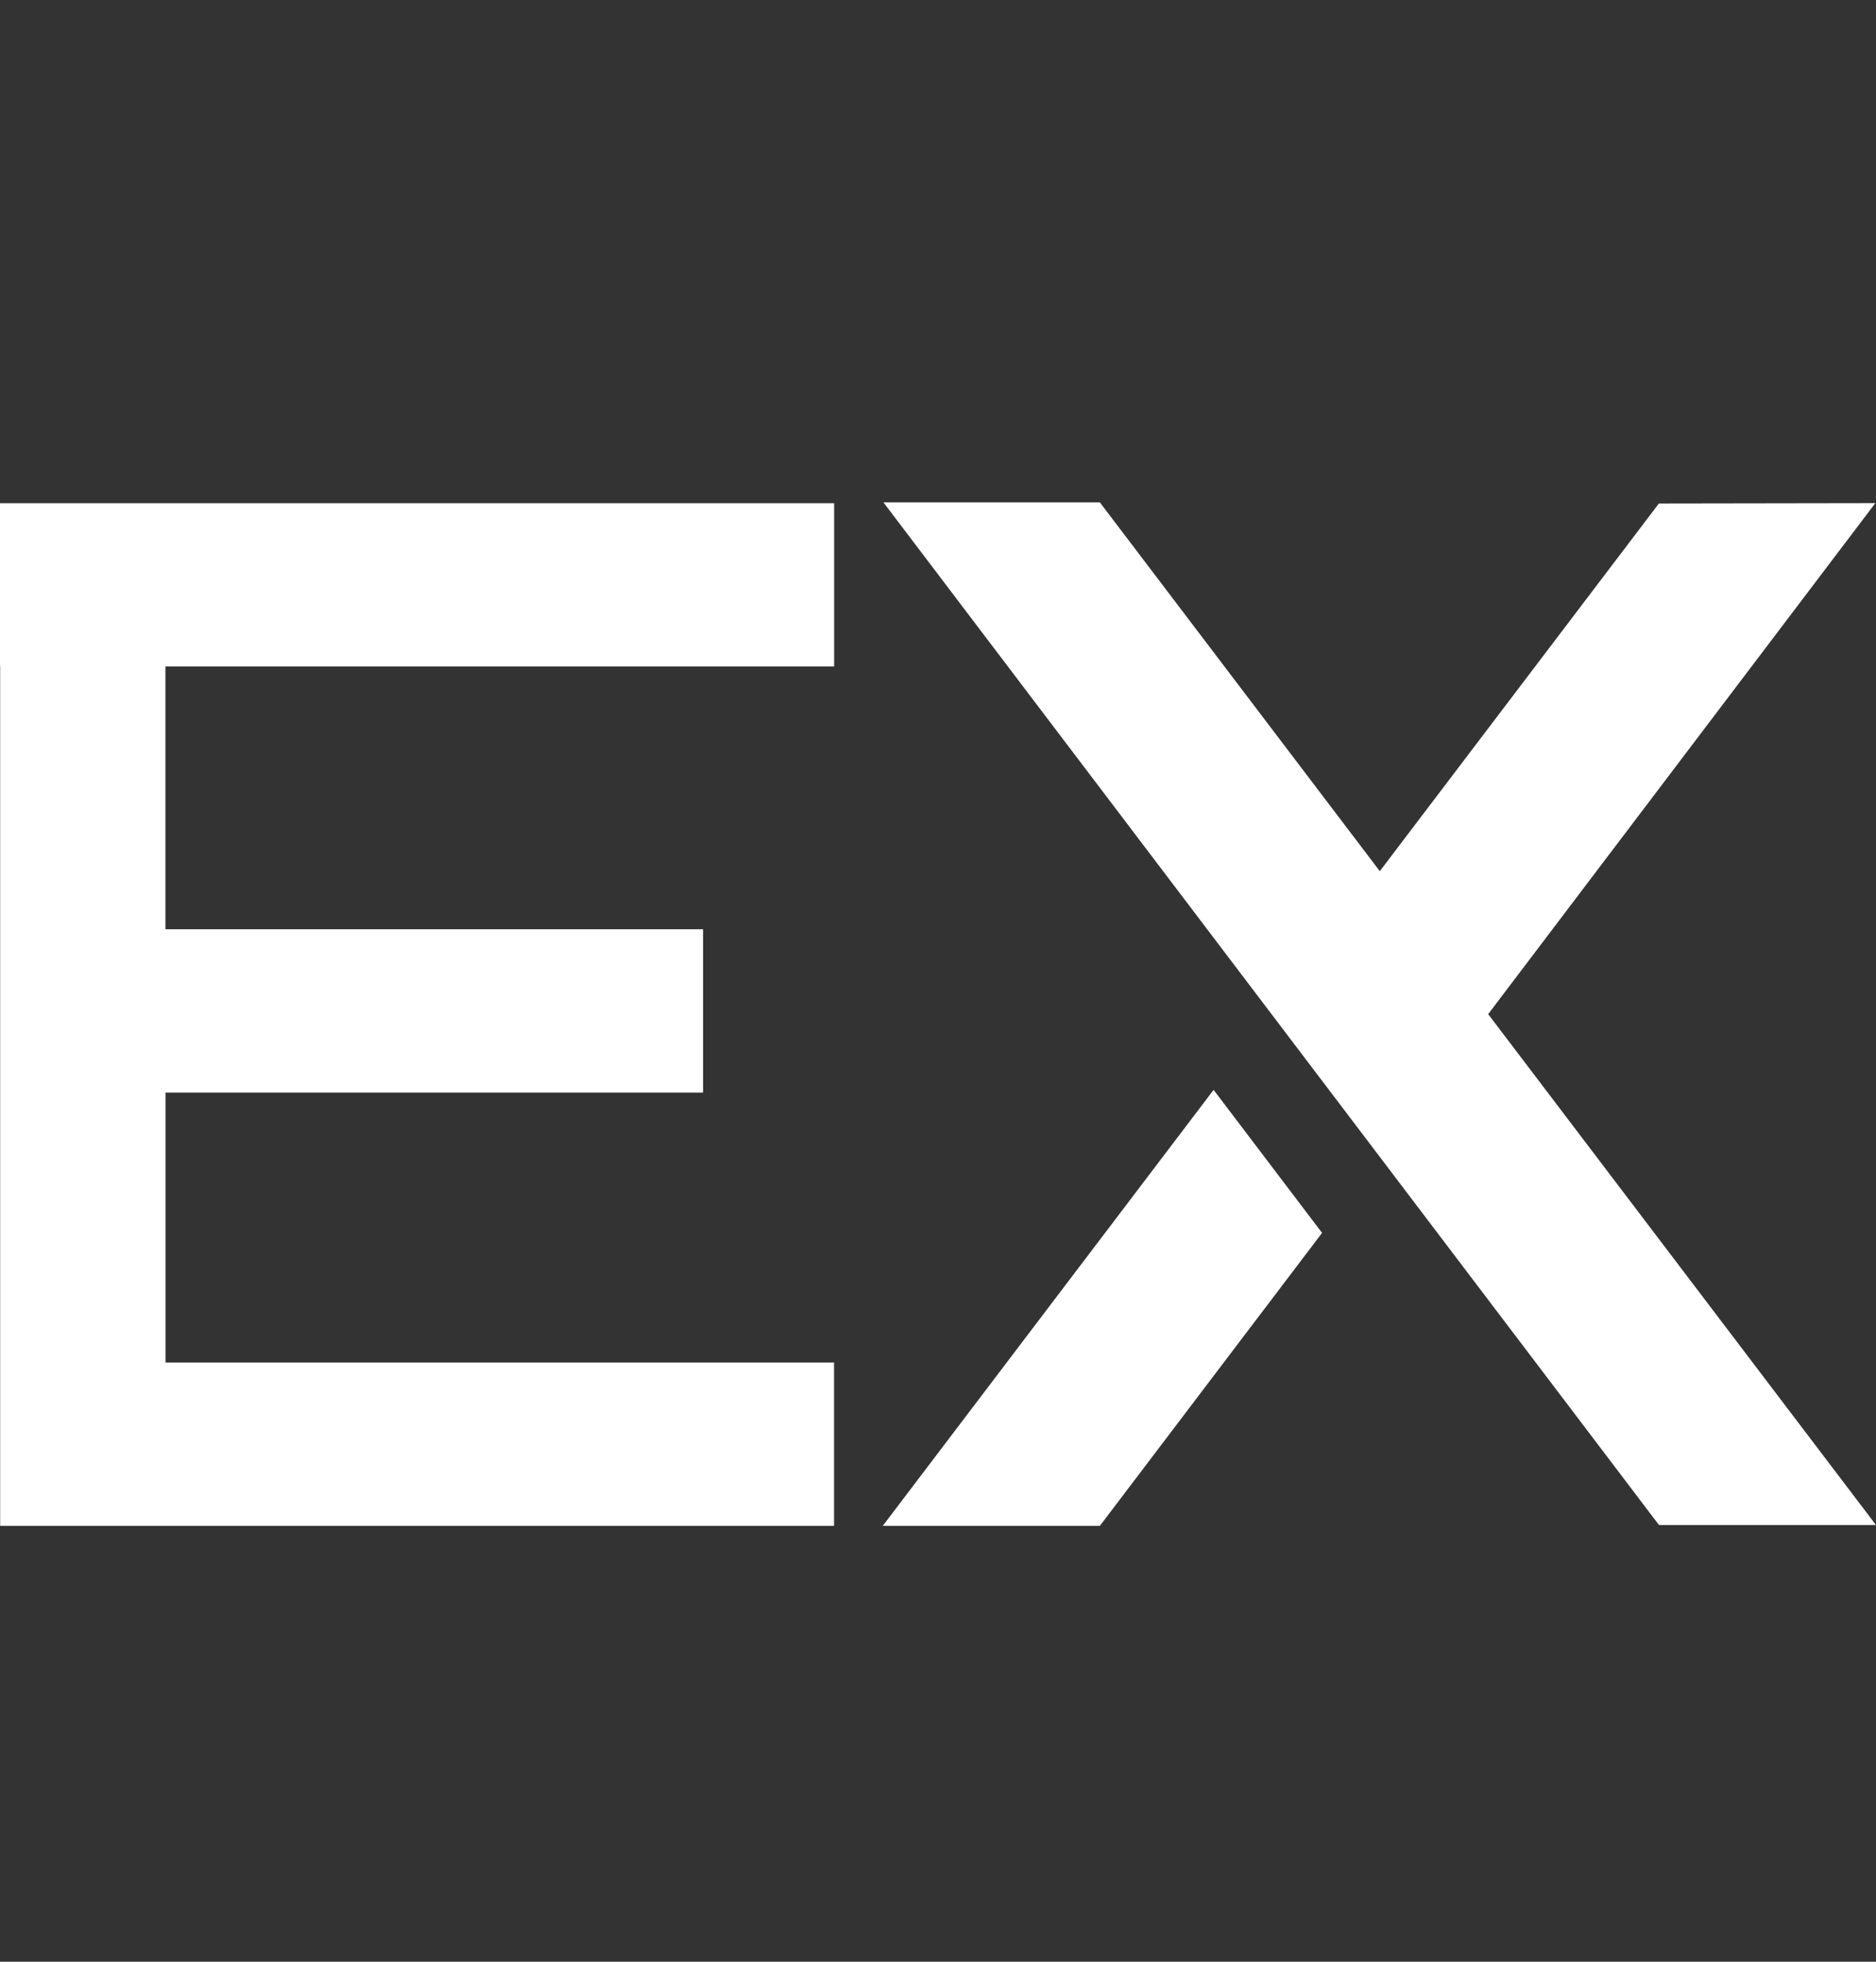
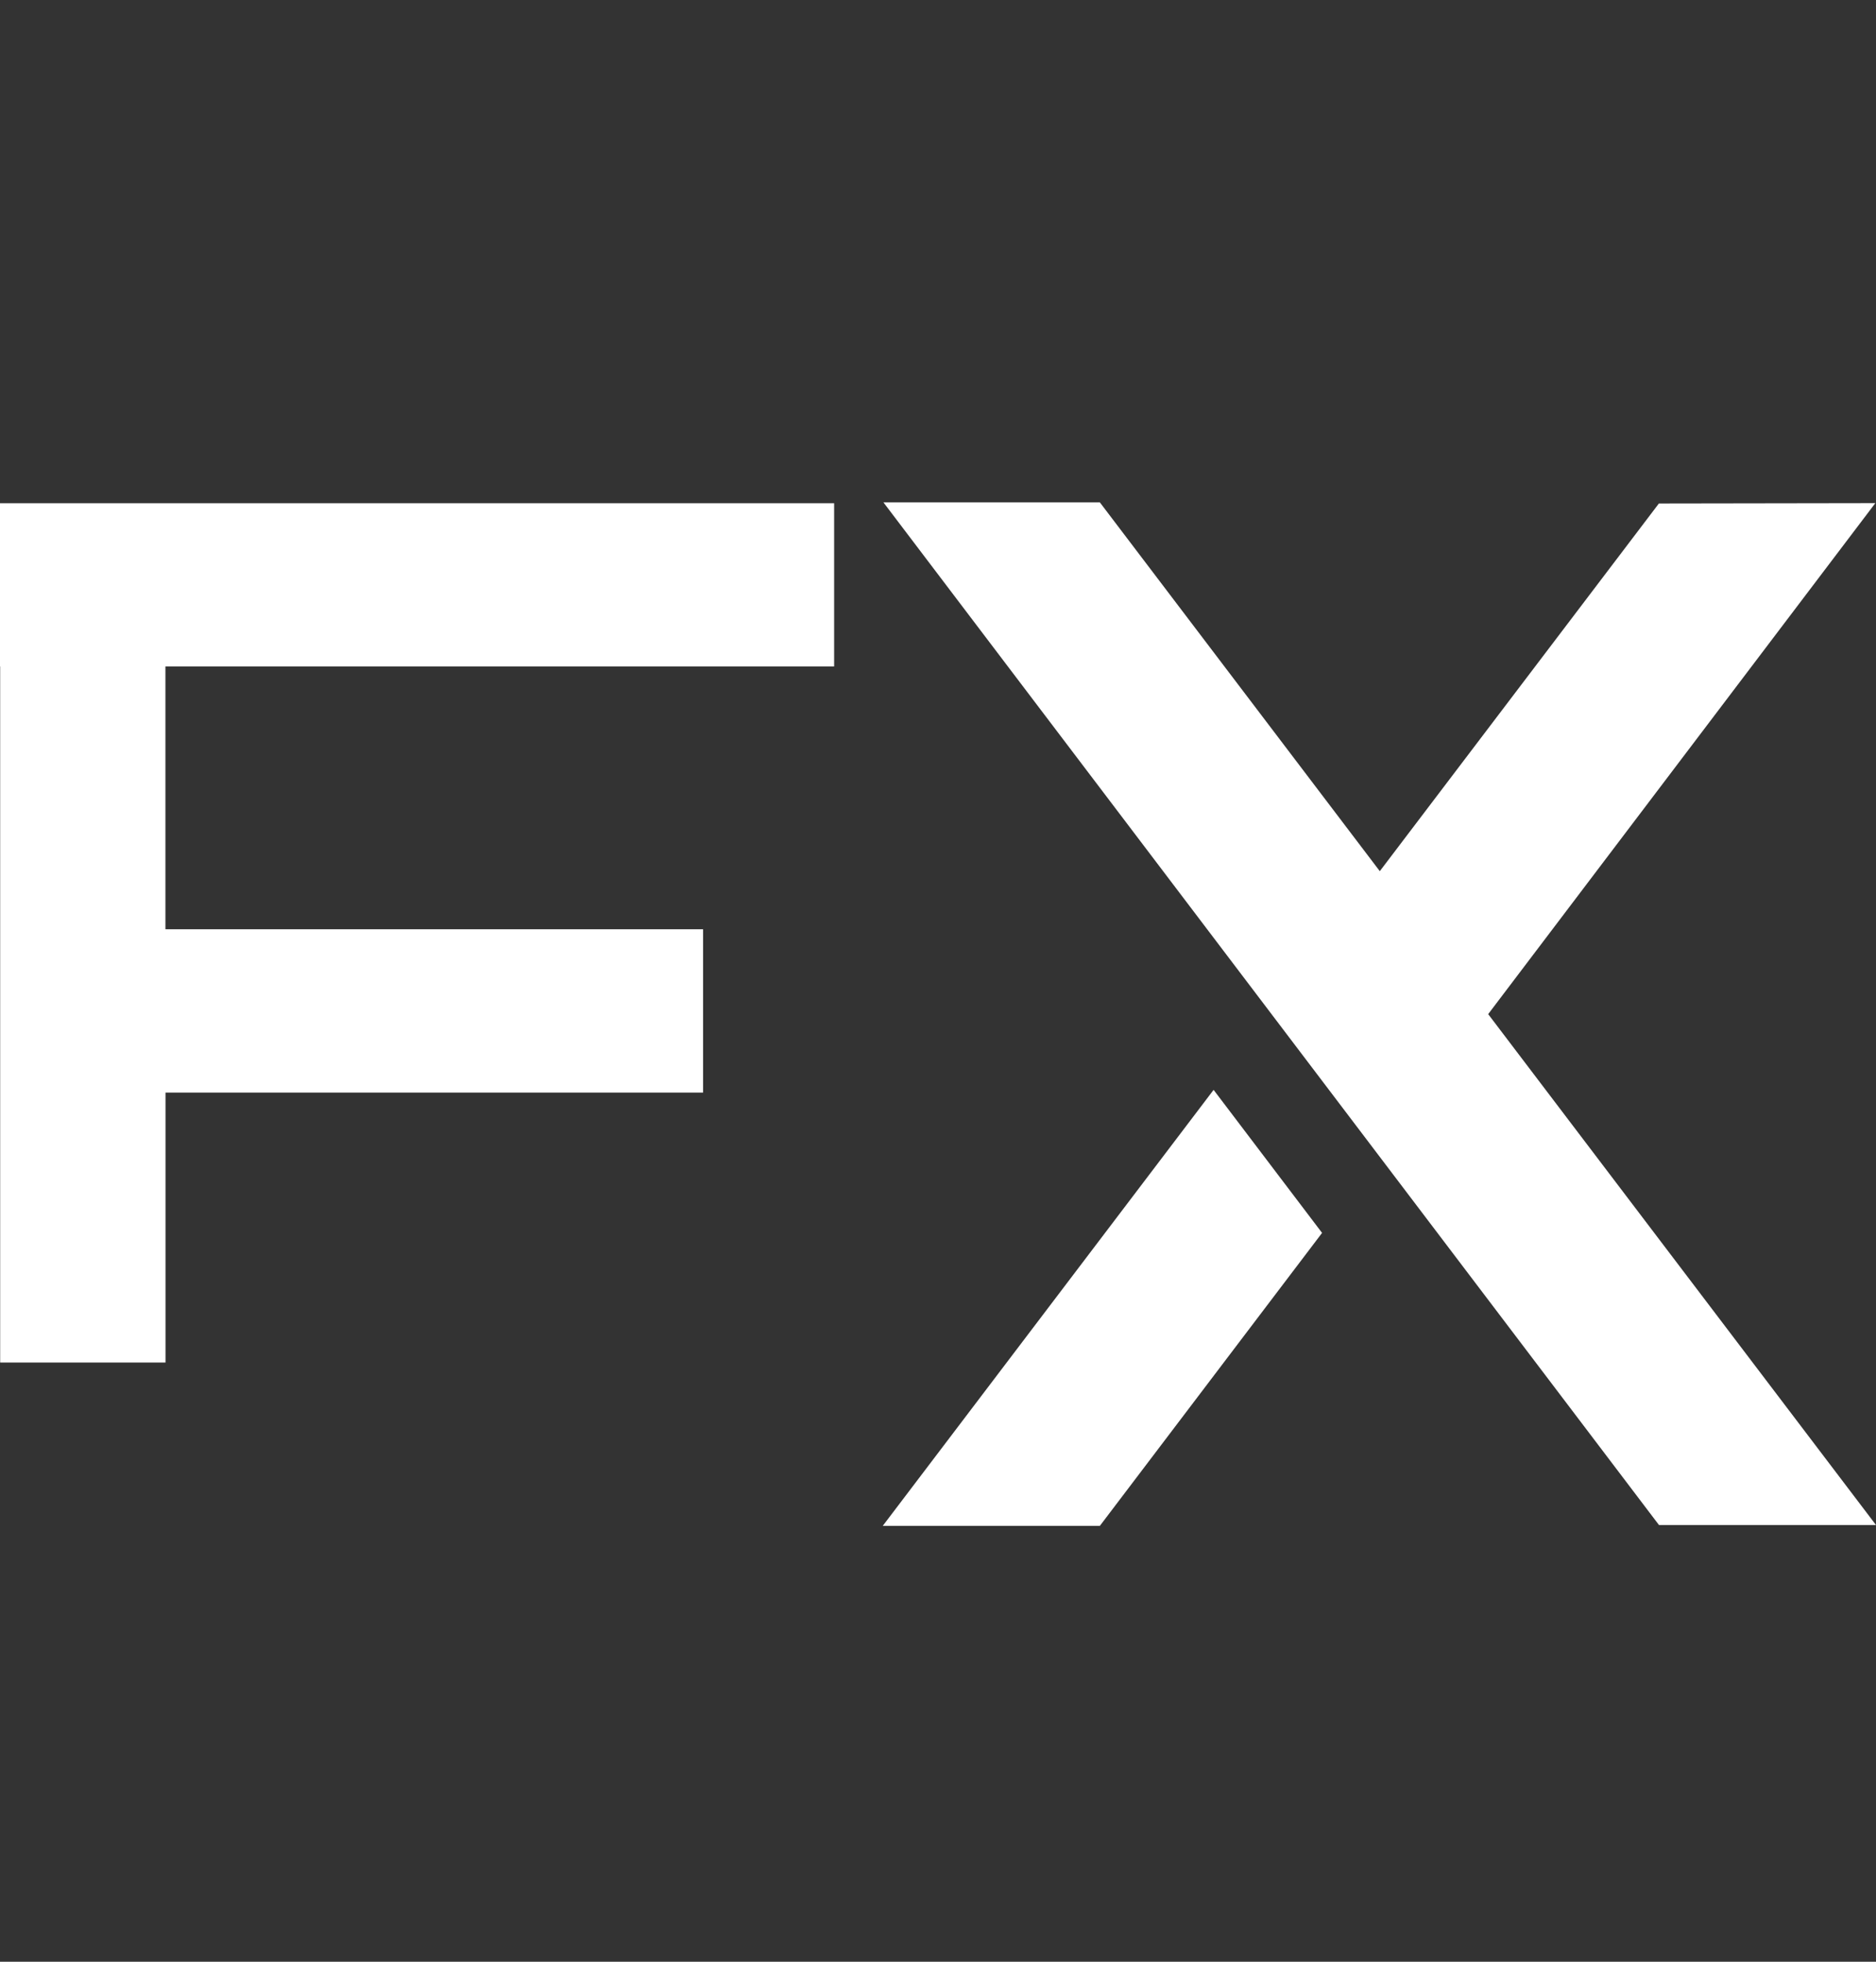
<svg xmlns="http://www.w3.org/2000/svg" width="22" height="23" fill="none">
  <rect width="100%" height="100%" fill="#333333" stroke="none" />
-   <path fill="#fff" d="M9.782 5.899v1.915H1.94v3.081h6.305v1.915H1.941v3.165h7.84v1.915H.002V7.814H0V5.9h9.782Zm3.116-.009H10.36l9.095 11.99H22l-4.548-5.99 4.54-5.991-2.538.004-3.273 4.311-3.283-4.324Zm2.606 8.565-1.272-1.677-3.88 5.112h2.546l2.606-3.435Z" />
+   <path fill="#fff" d="M9.782 5.899v1.915H1.94v3.081h6.305v1.915H1.941v3.165h7.84H.002V7.814H0V5.9h9.782Zm3.116-.009H10.36l9.095 11.99H22l-4.548-5.99 4.54-5.991-2.538.004-3.273 4.311-3.283-4.324Zm2.606 8.565-1.272-1.677-3.88 5.112h2.546l2.606-3.435Z" />
</svg>